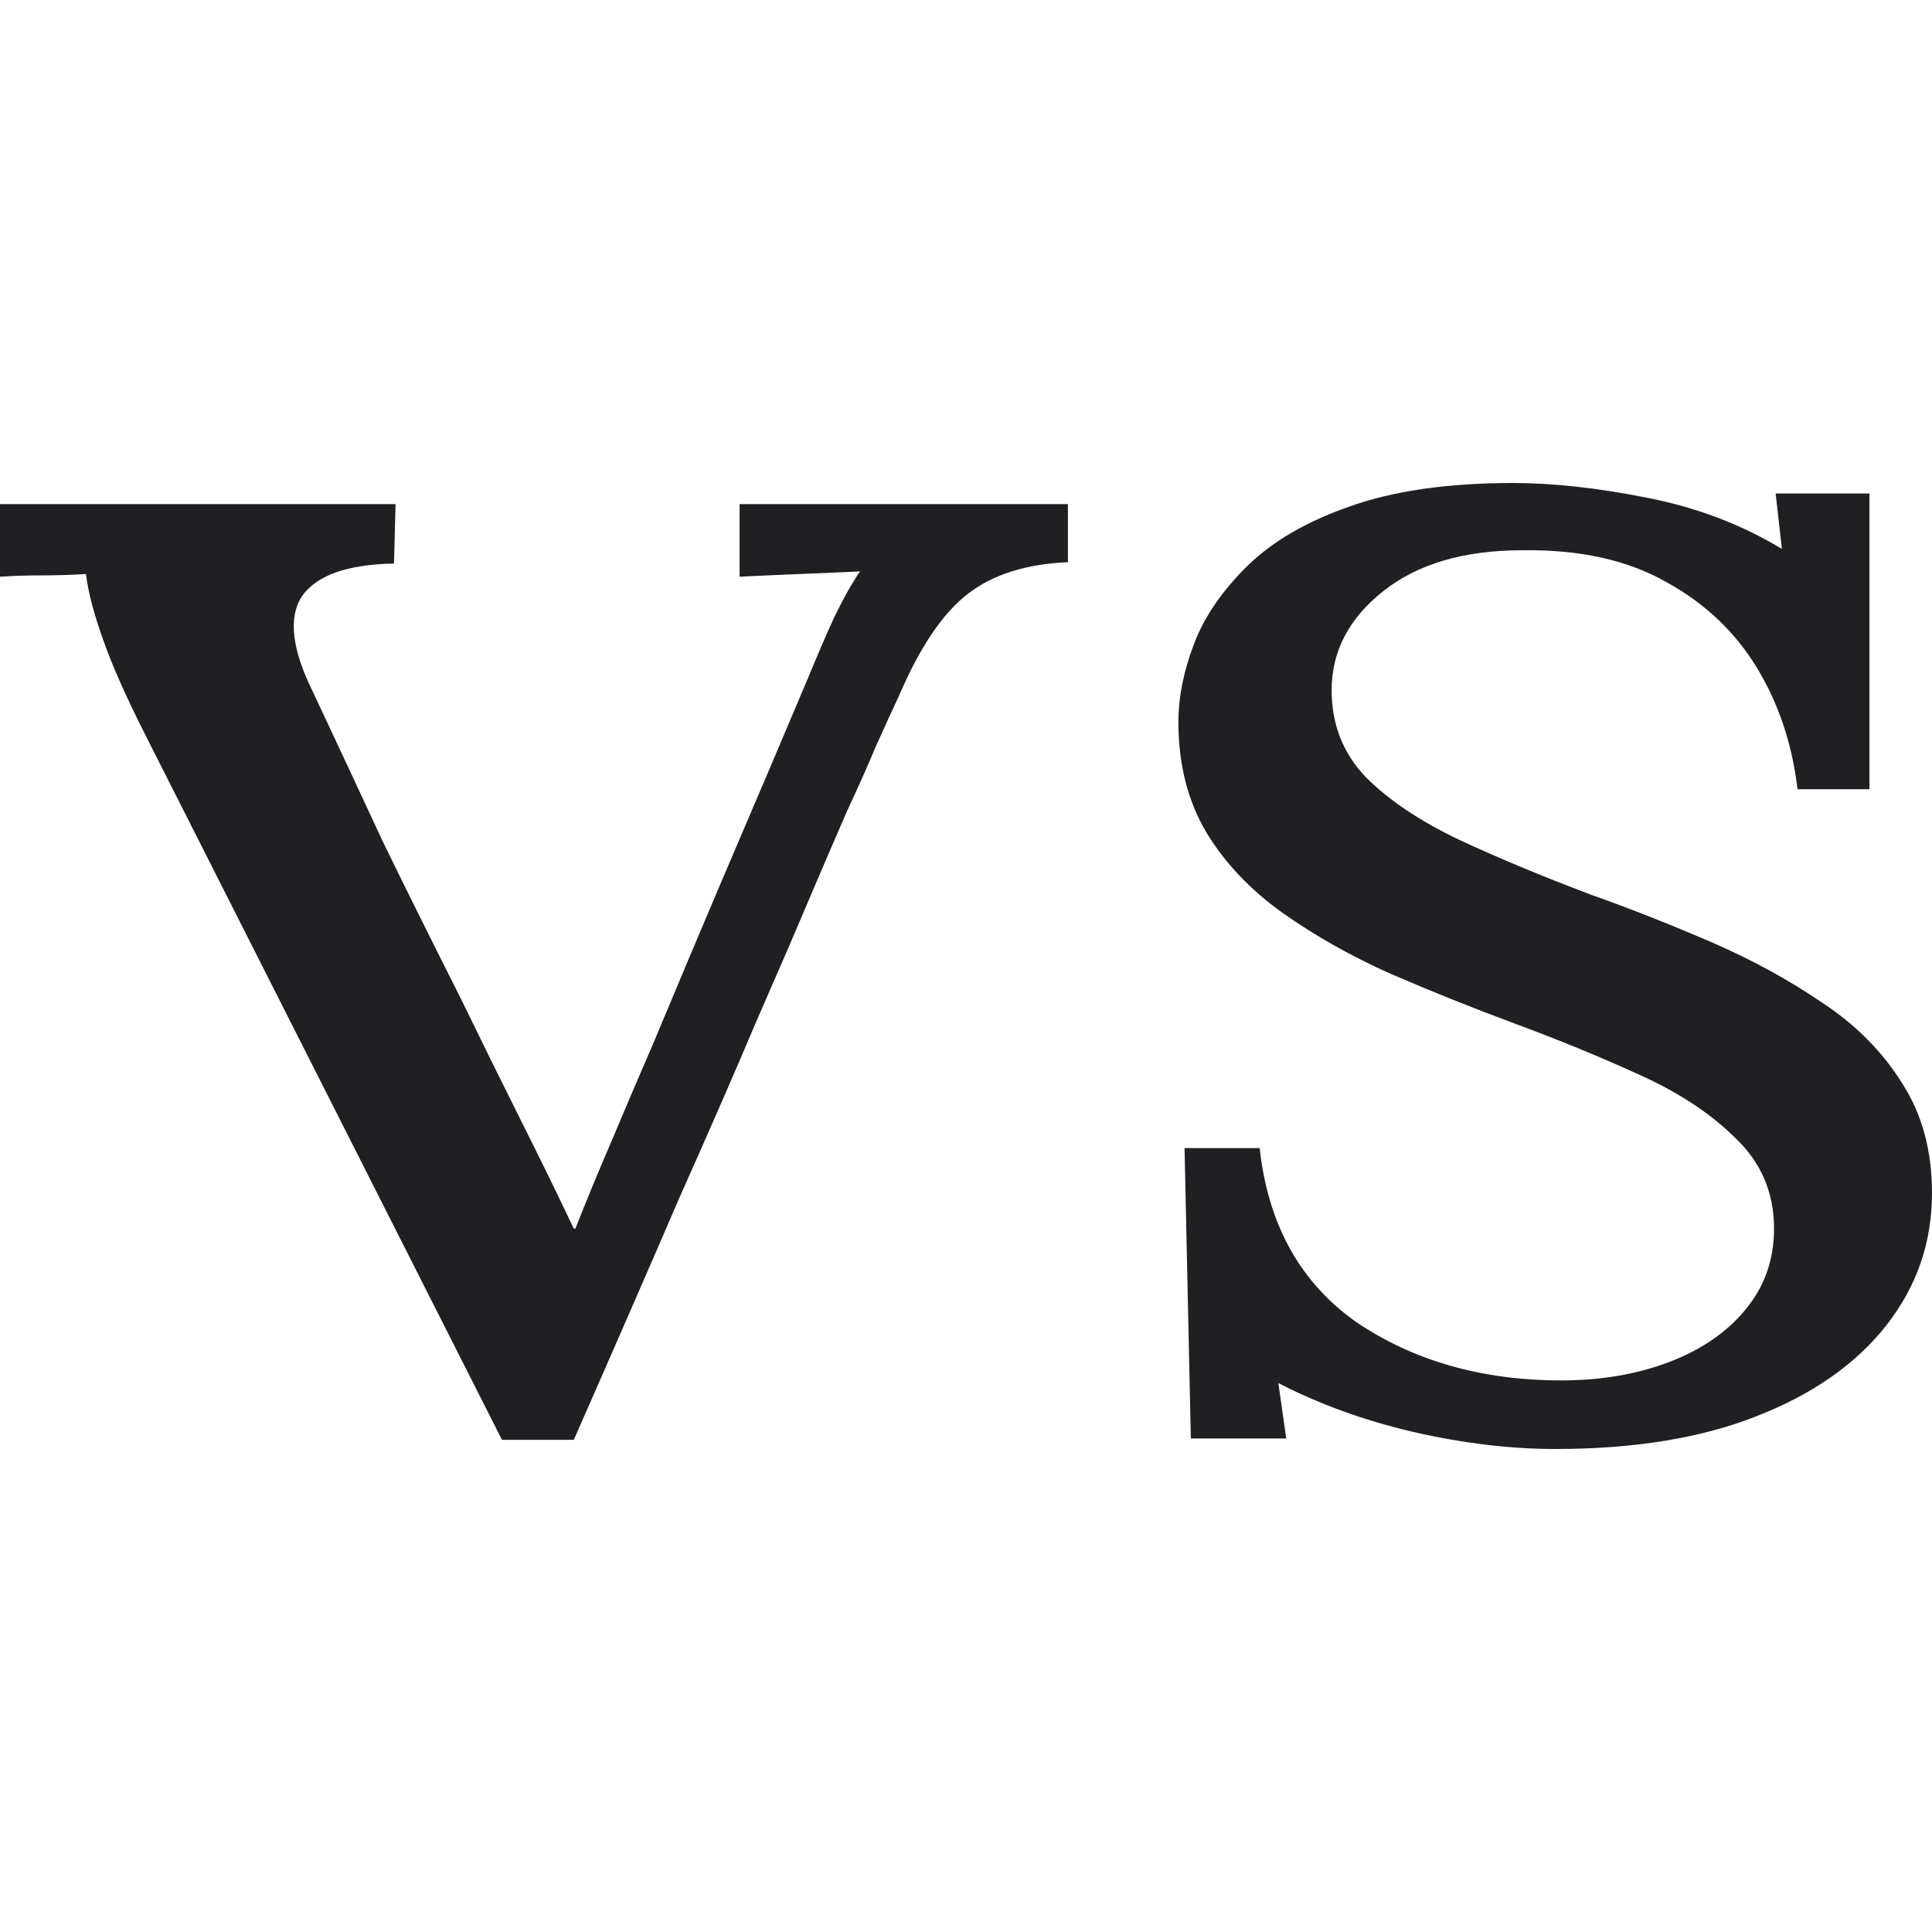
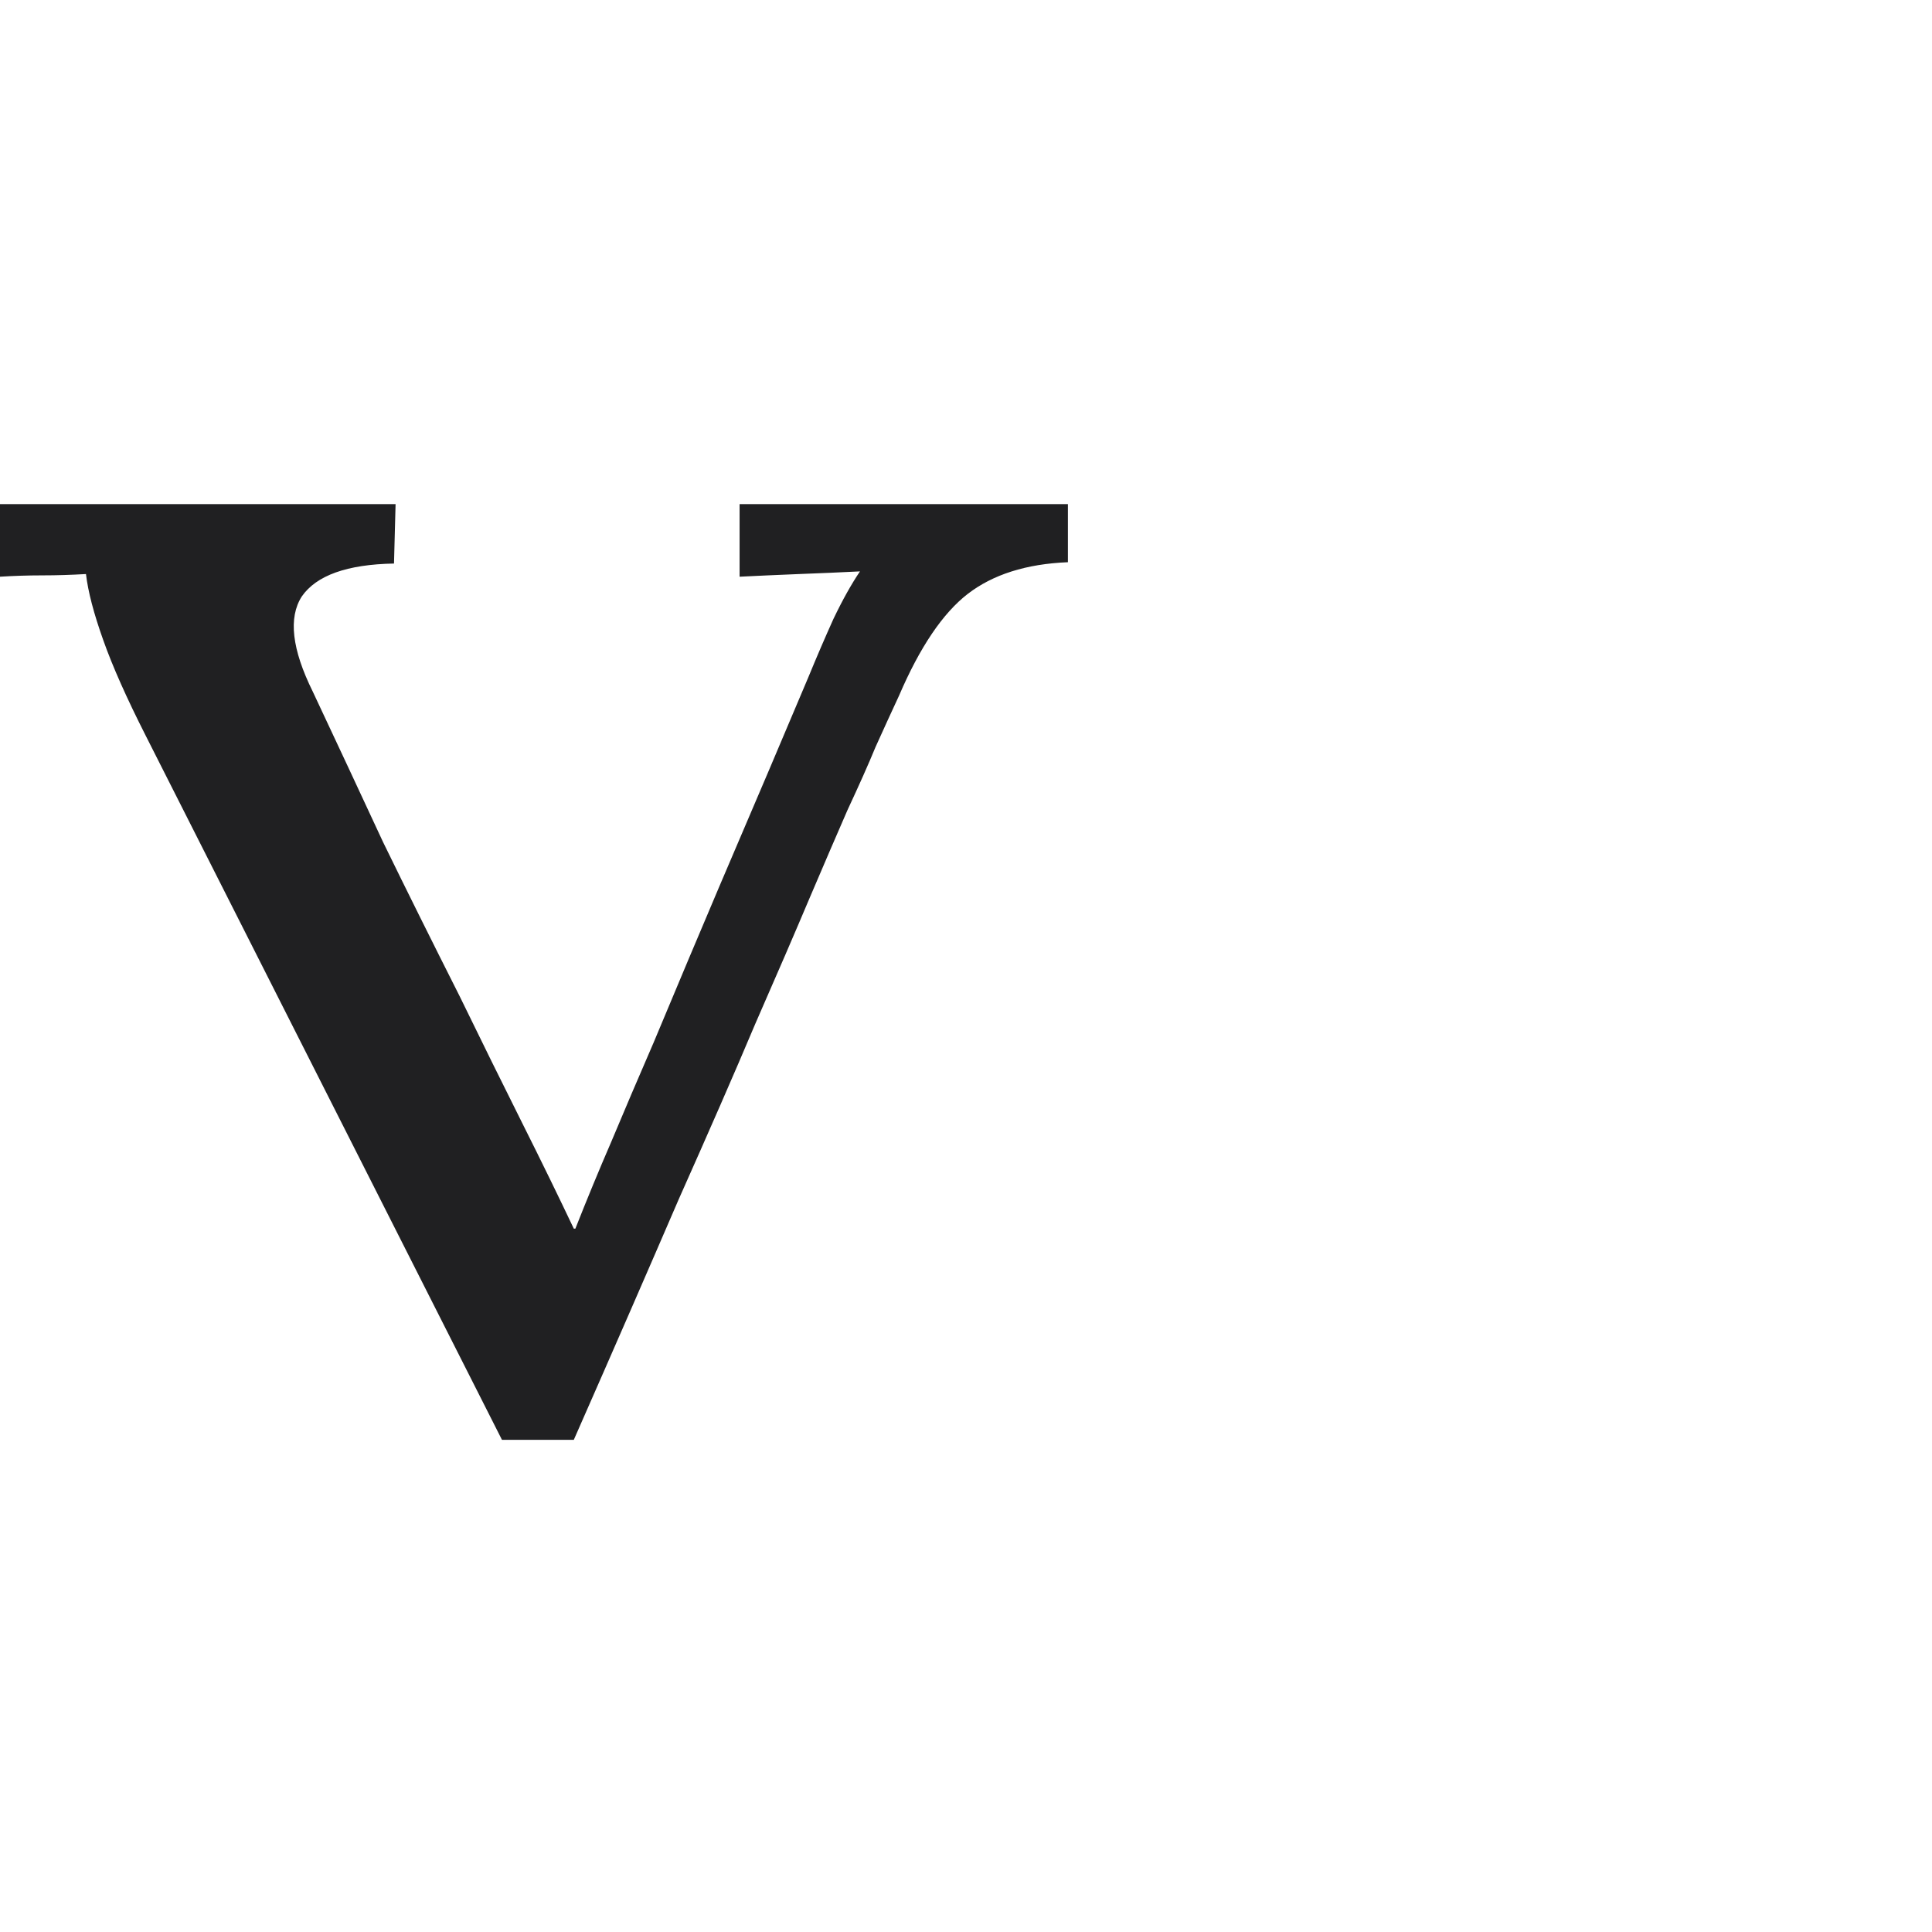
<svg xmlns="http://www.w3.org/2000/svg" width="16" height="16" viewBox="0 0 16 16" fill="none">
-   <rect width="16" height="16" rx="4" fill="" />
  <path d="M4.157 11.924L1.204 6.087C1.049 5.781 0.932 5.519 0.855 5.301C0.777 5.082 0.729 4.9 0.712 4.754C0.591 4.761 0.47 4.765 0.35 4.765C0.229 4.765 0.112 4.769 0 4.776V4.175H3.276L3.263 4.667C2.875 4.674 2.62 4.765 2.499 4.94C2.387 5.115 2.417 5.377 2.59 5.727C2.788 6.149 2.983 6.565 3.172 6.973C3.371 7.381 3.583 7.807 3.807 8.251C3.988 8.623 4.161 8.973 4.325 9.301C4.489 9.628 4.631 9.92 4.752 10.175H4.765C4.86 9.934 4.959 9.694 5.063 9.454C5.167 9.206 5.283 8.933 5.413 8.634C5.62 8.138 5.801 7.709 5.956 7.344C6.112 6.98 6.25 6.656 6.371 6.372C6.492 6.087 6.6 5.832 6.695 5.607C6.764 5.439 6.833 5.279 6.902 5.126C6.979 4.965 7.053 4.834 7.122 4.732C6.966 4.74 6.798 4.747 6.617 4.754C6.436 4.761 6.272 4.769 6.125 4.776V4.175H8.844V4.656C8.499 4.67 8.223 4.758 8.015 4.918C7.808 5.078 7.618 5.359 7.446 5.76C7.385 5.891 7.32 6.033 7.251 6.186C7.191 6.332 7.113 6.506 7.018 6.71C6.932 6.907 6.828 7.148 6.707 7.432C6.587 7.716 6.436 8.066 6.254 8.481C6.082 8.889 5.87 9.373 5.62 9.934C5.378 10.495 5.089 11.159 4.752 11.924H4.157Z" fill="#202022" />
-   <path d="M14.886 6.536C14.843 6.164 14.731 5.829 14.55 5.53C14.368 5.231 14.118 4.995 13.799 4.82C13.479 4.638 13.082 4.55 12.607 4.557C12.124 4.557 11.74 4.67 11.455 4.896C11.17 5.122 11.028 5.395 11.028 5.716C11.028 6 11.123 6.24 11.312 6.437C11.502 6.627 11.757 6.798 12.076 6.951C12.405 7.104 12.771 7.257 13.177 7.41C13.505 7.526 13.838 7.658 14.174 7.803C14.511 7.949 14.817 8.117 15.094 8.306C15.37 8.488 15.59 8.71 15.754 8.973C15.918 9.228 16 9.53 16 9.88C16 10.288 15.875 10.652 15.624 10.973C15.374 11.293 15.016 11.545 14.55 11.727C14.092 11.909 13.535 12 12.879 12C12.508 12 12.115 11.953 11.701 11.858C11.295 11.763 10.924 11.628 10.587 11.454L10.652 11.913H9.862L9.81 9.508H10.432C10.501 10.142 10.769 10.623 11.235 10.951C11.71 11.271 12.275 11.432 12.931 11.432C13.259 11.432 13.557 11.381 13.825 11.279C14.092 11.177 14.304 11.031 14.459 10.841C14.614 10.652 14.692 10.43 14.692 10.175C14.692 9.876 14.584 9.625 14.368 9.421C14.161 9.217 13.894 9.042 13.566 8.896C13.246 8.75 12.909 8.612 12.556 8.481C12.202 8.35 11.856 8.211 11.52 8.066C11.192 7.92 10.894 7.752 10.626 7.563C10.359 7.373 10.147 7.151 9.992 6.896C9.836 6.634 9.759 6.328 9.759 5.978C9.759 5.774 9.802 5.559 9.888 5.333C9.974 5.107 10.121 4.893 10.328 4.689C10.536 4.485 10.816 4.321 11.17 4.197C11.533 4.066 11.986 4 12.53 4C12.858 4 13.225 4.04 13.63 4.12C14.045 4.2 14.42 4.342 14.757 4.546L14.705 4.087H15.482V6.536H14.886Z" fill="#202022" />
</svg>